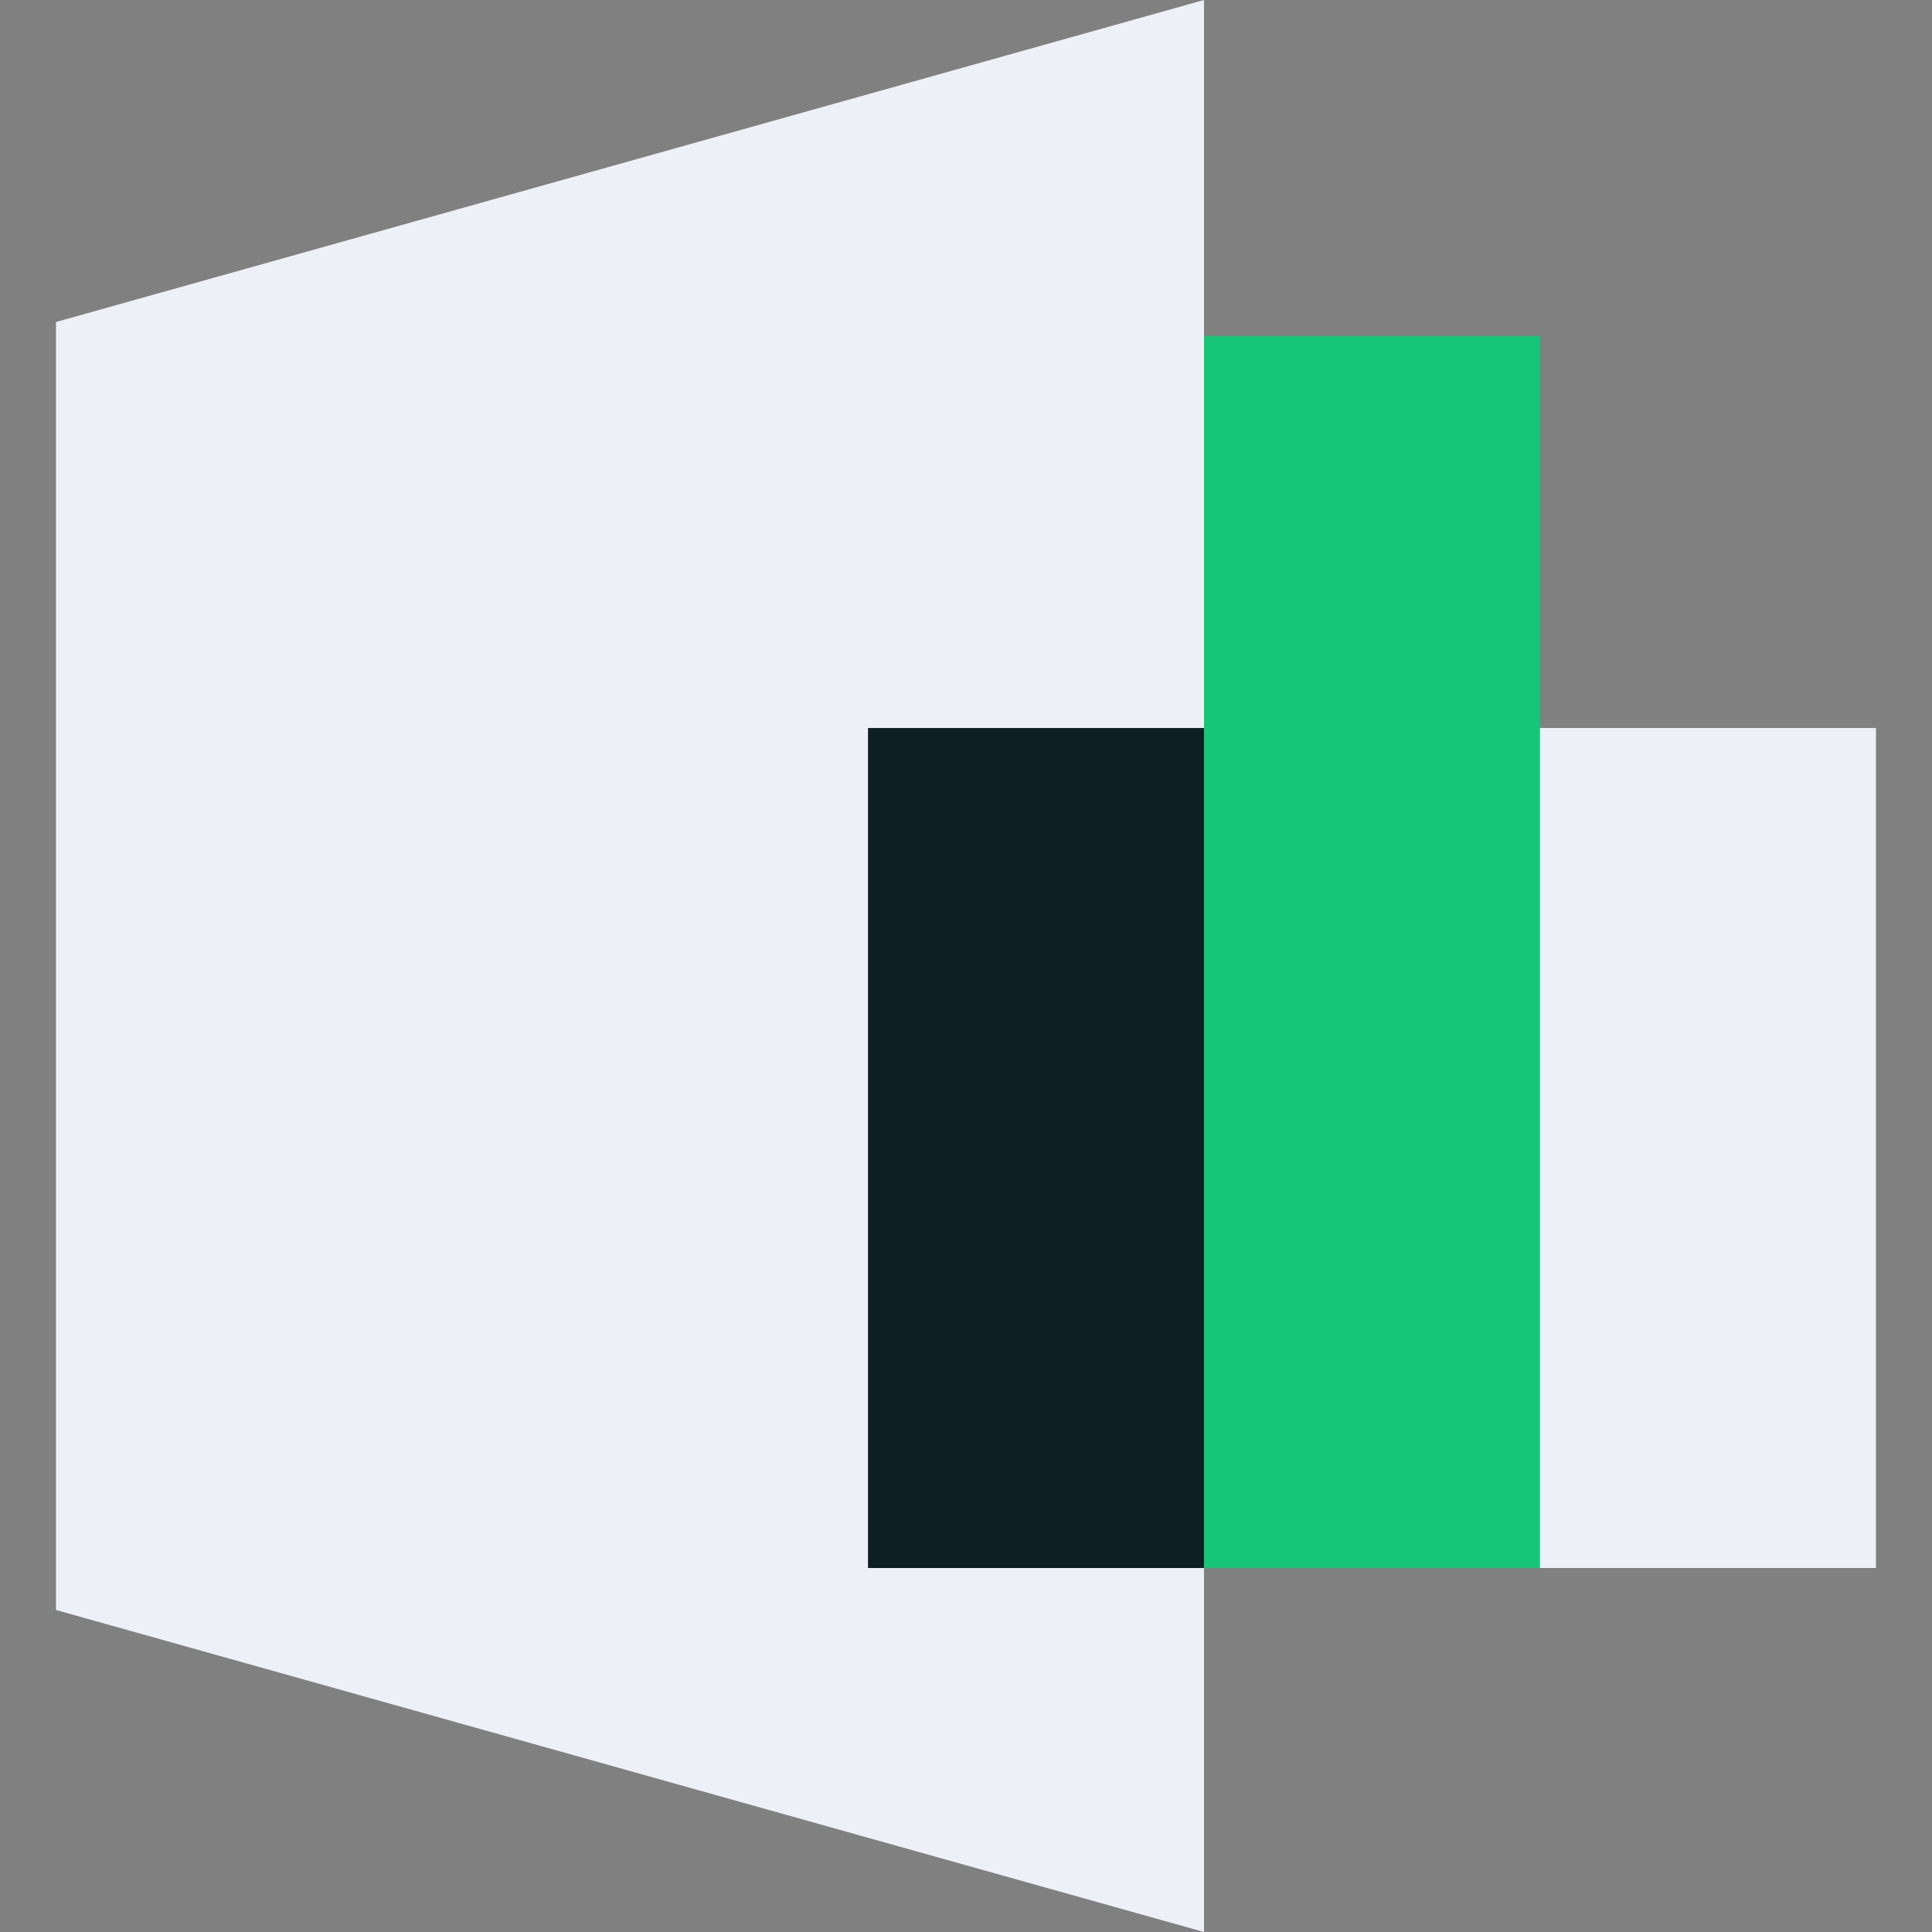
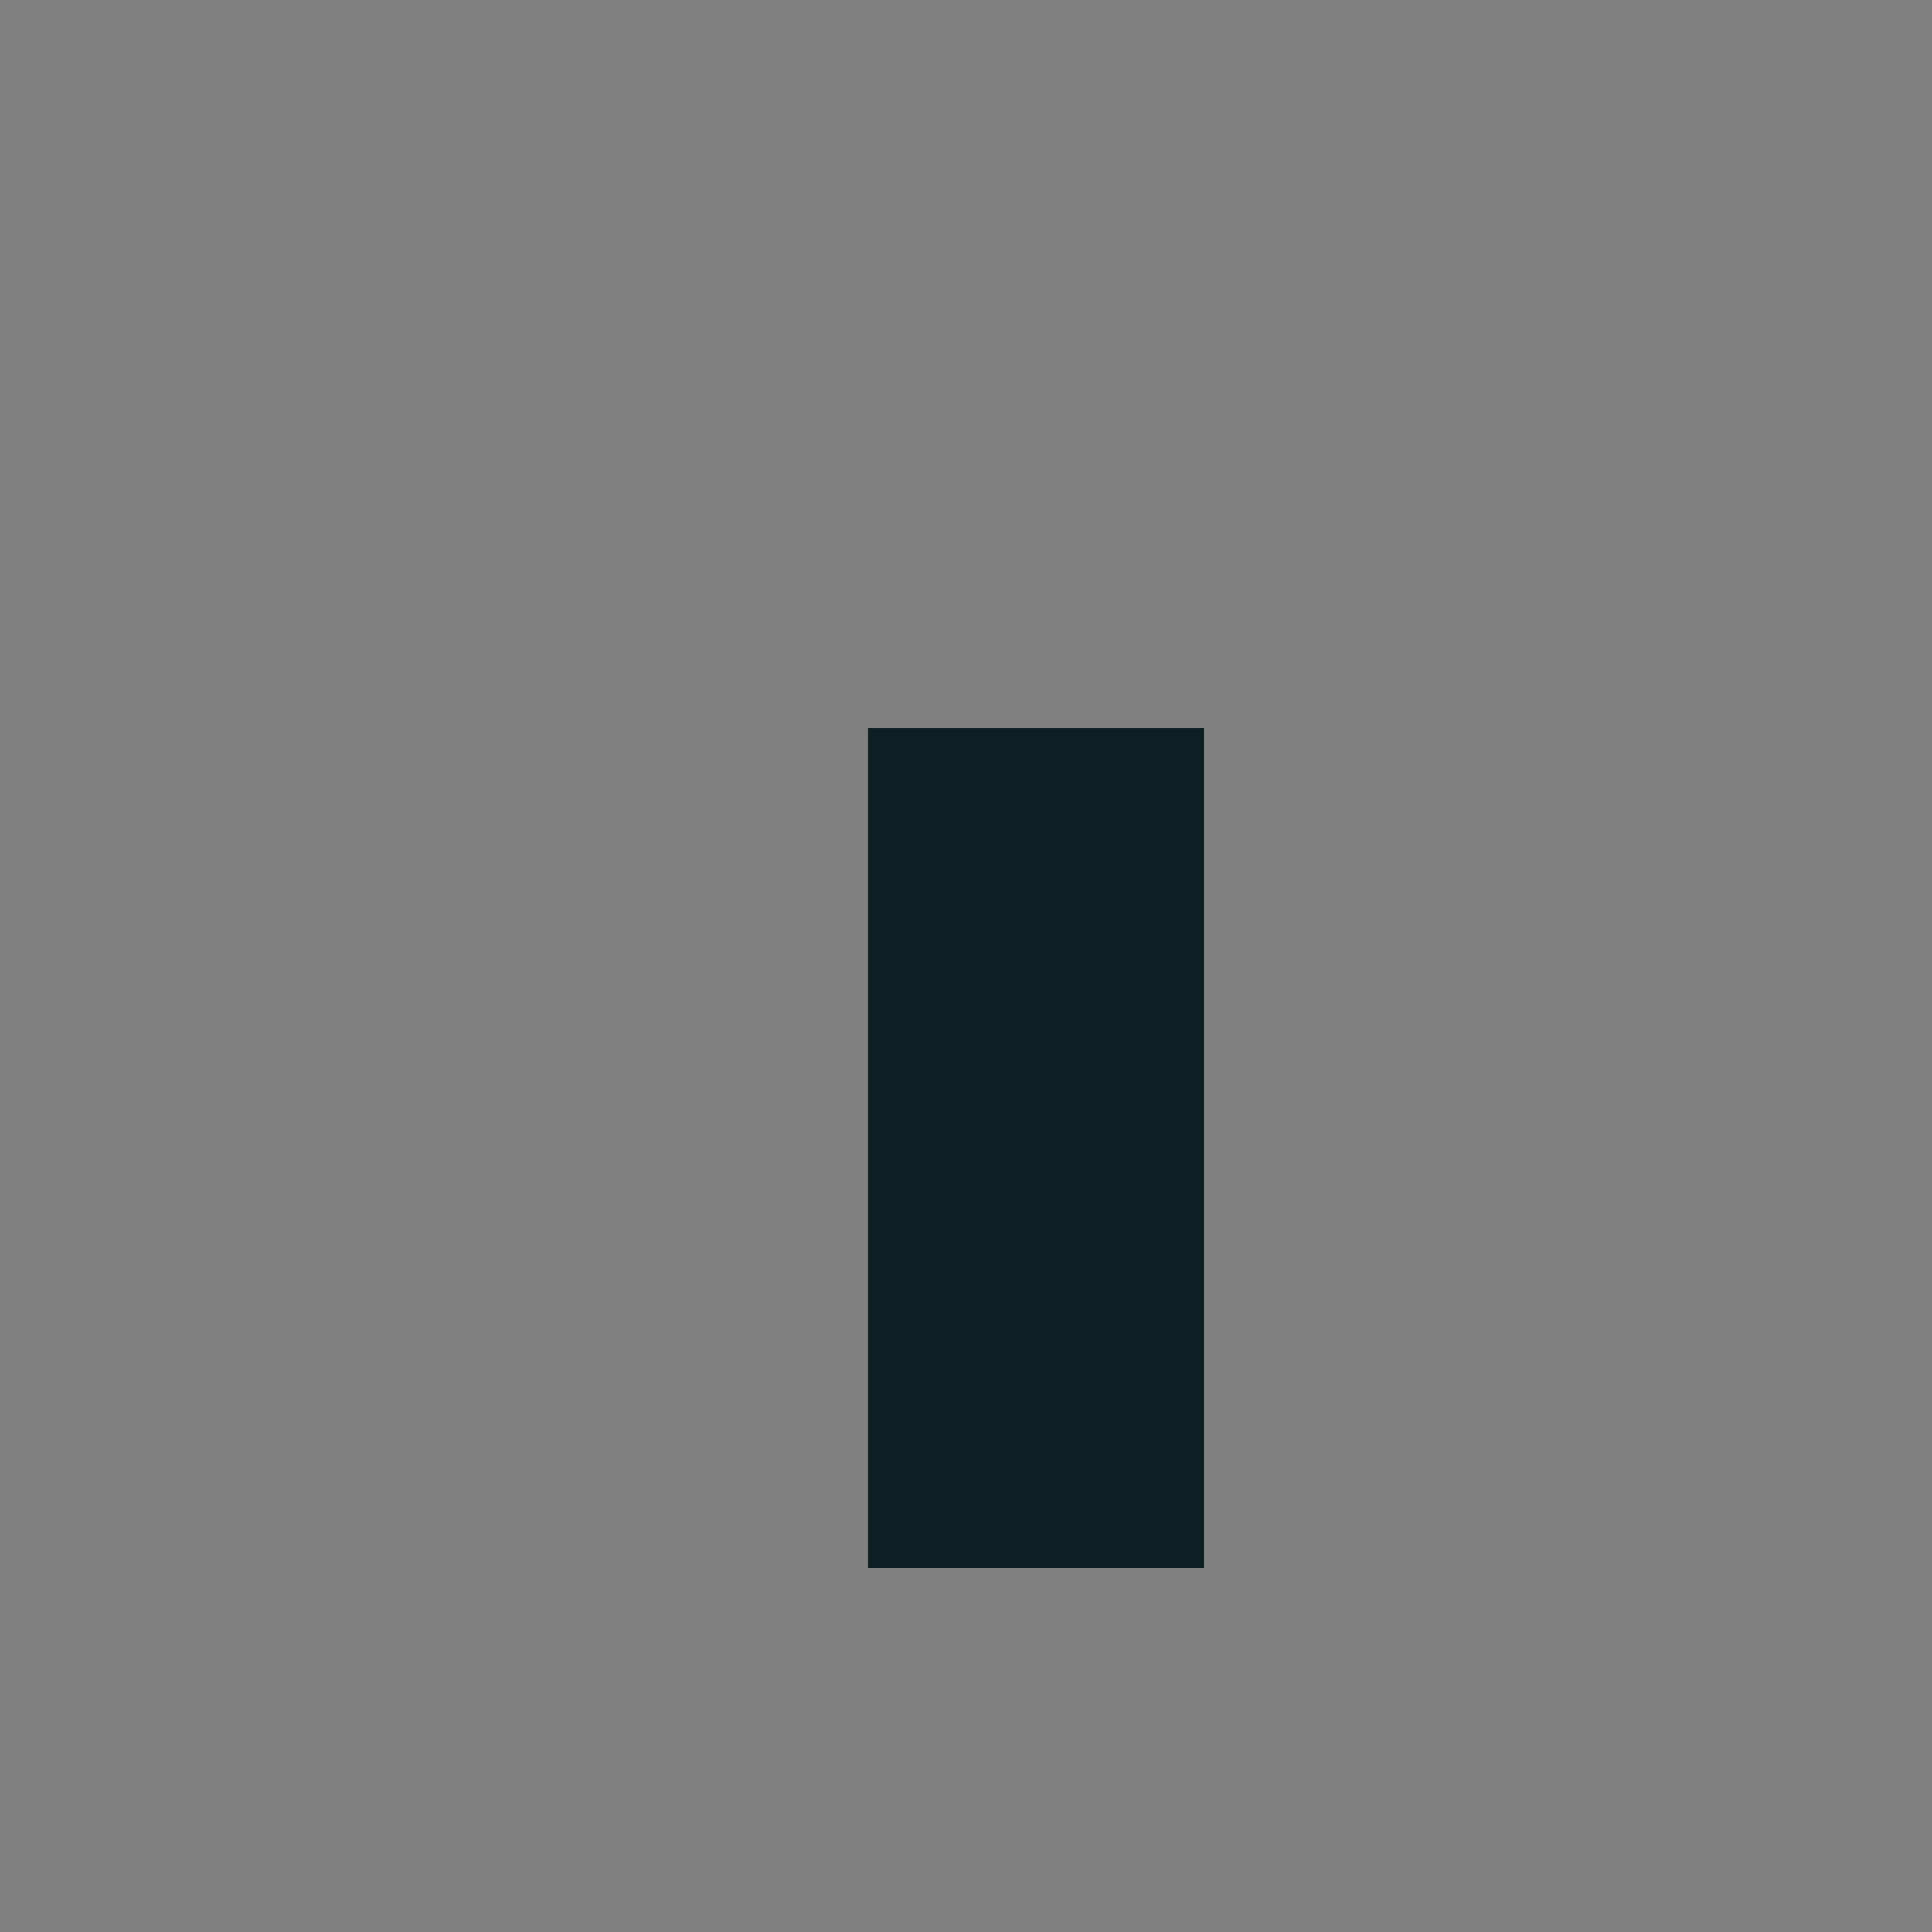
<svg xmlns="http://www.w3.org/2000/svg" width="55" height="55" viewBox="0 0 55 55" fill="none">
  <rect x="0" y="0" width="55" height="55" fill="#808080" stroke="none" />
-   <path fill-rule="evenodd" clip-rule="evenodd" d="M34.275 44.638H43.841V9.565H34.275V44.638Z" fill="#15C678" />
-   <path fill-rule="evenodd" clip-rule="evenodd" d="M43.84 44.638H53.405V20.725H43.84V44.638Z" fill="#EDF1F7" />
-   <path fill-rule="evenodd" clip-rule="evenodd" d="M34.275 0L1.594 9.167V45.833L34.275 55V0Z" fill="#EDF1F7" />
  <path fill-rule="evenodd" clip-rule="evenodd" d="M24.71 44.638H34.275V20.725H24.71V44.638Z" fill="#0D1F23" />
</svg>